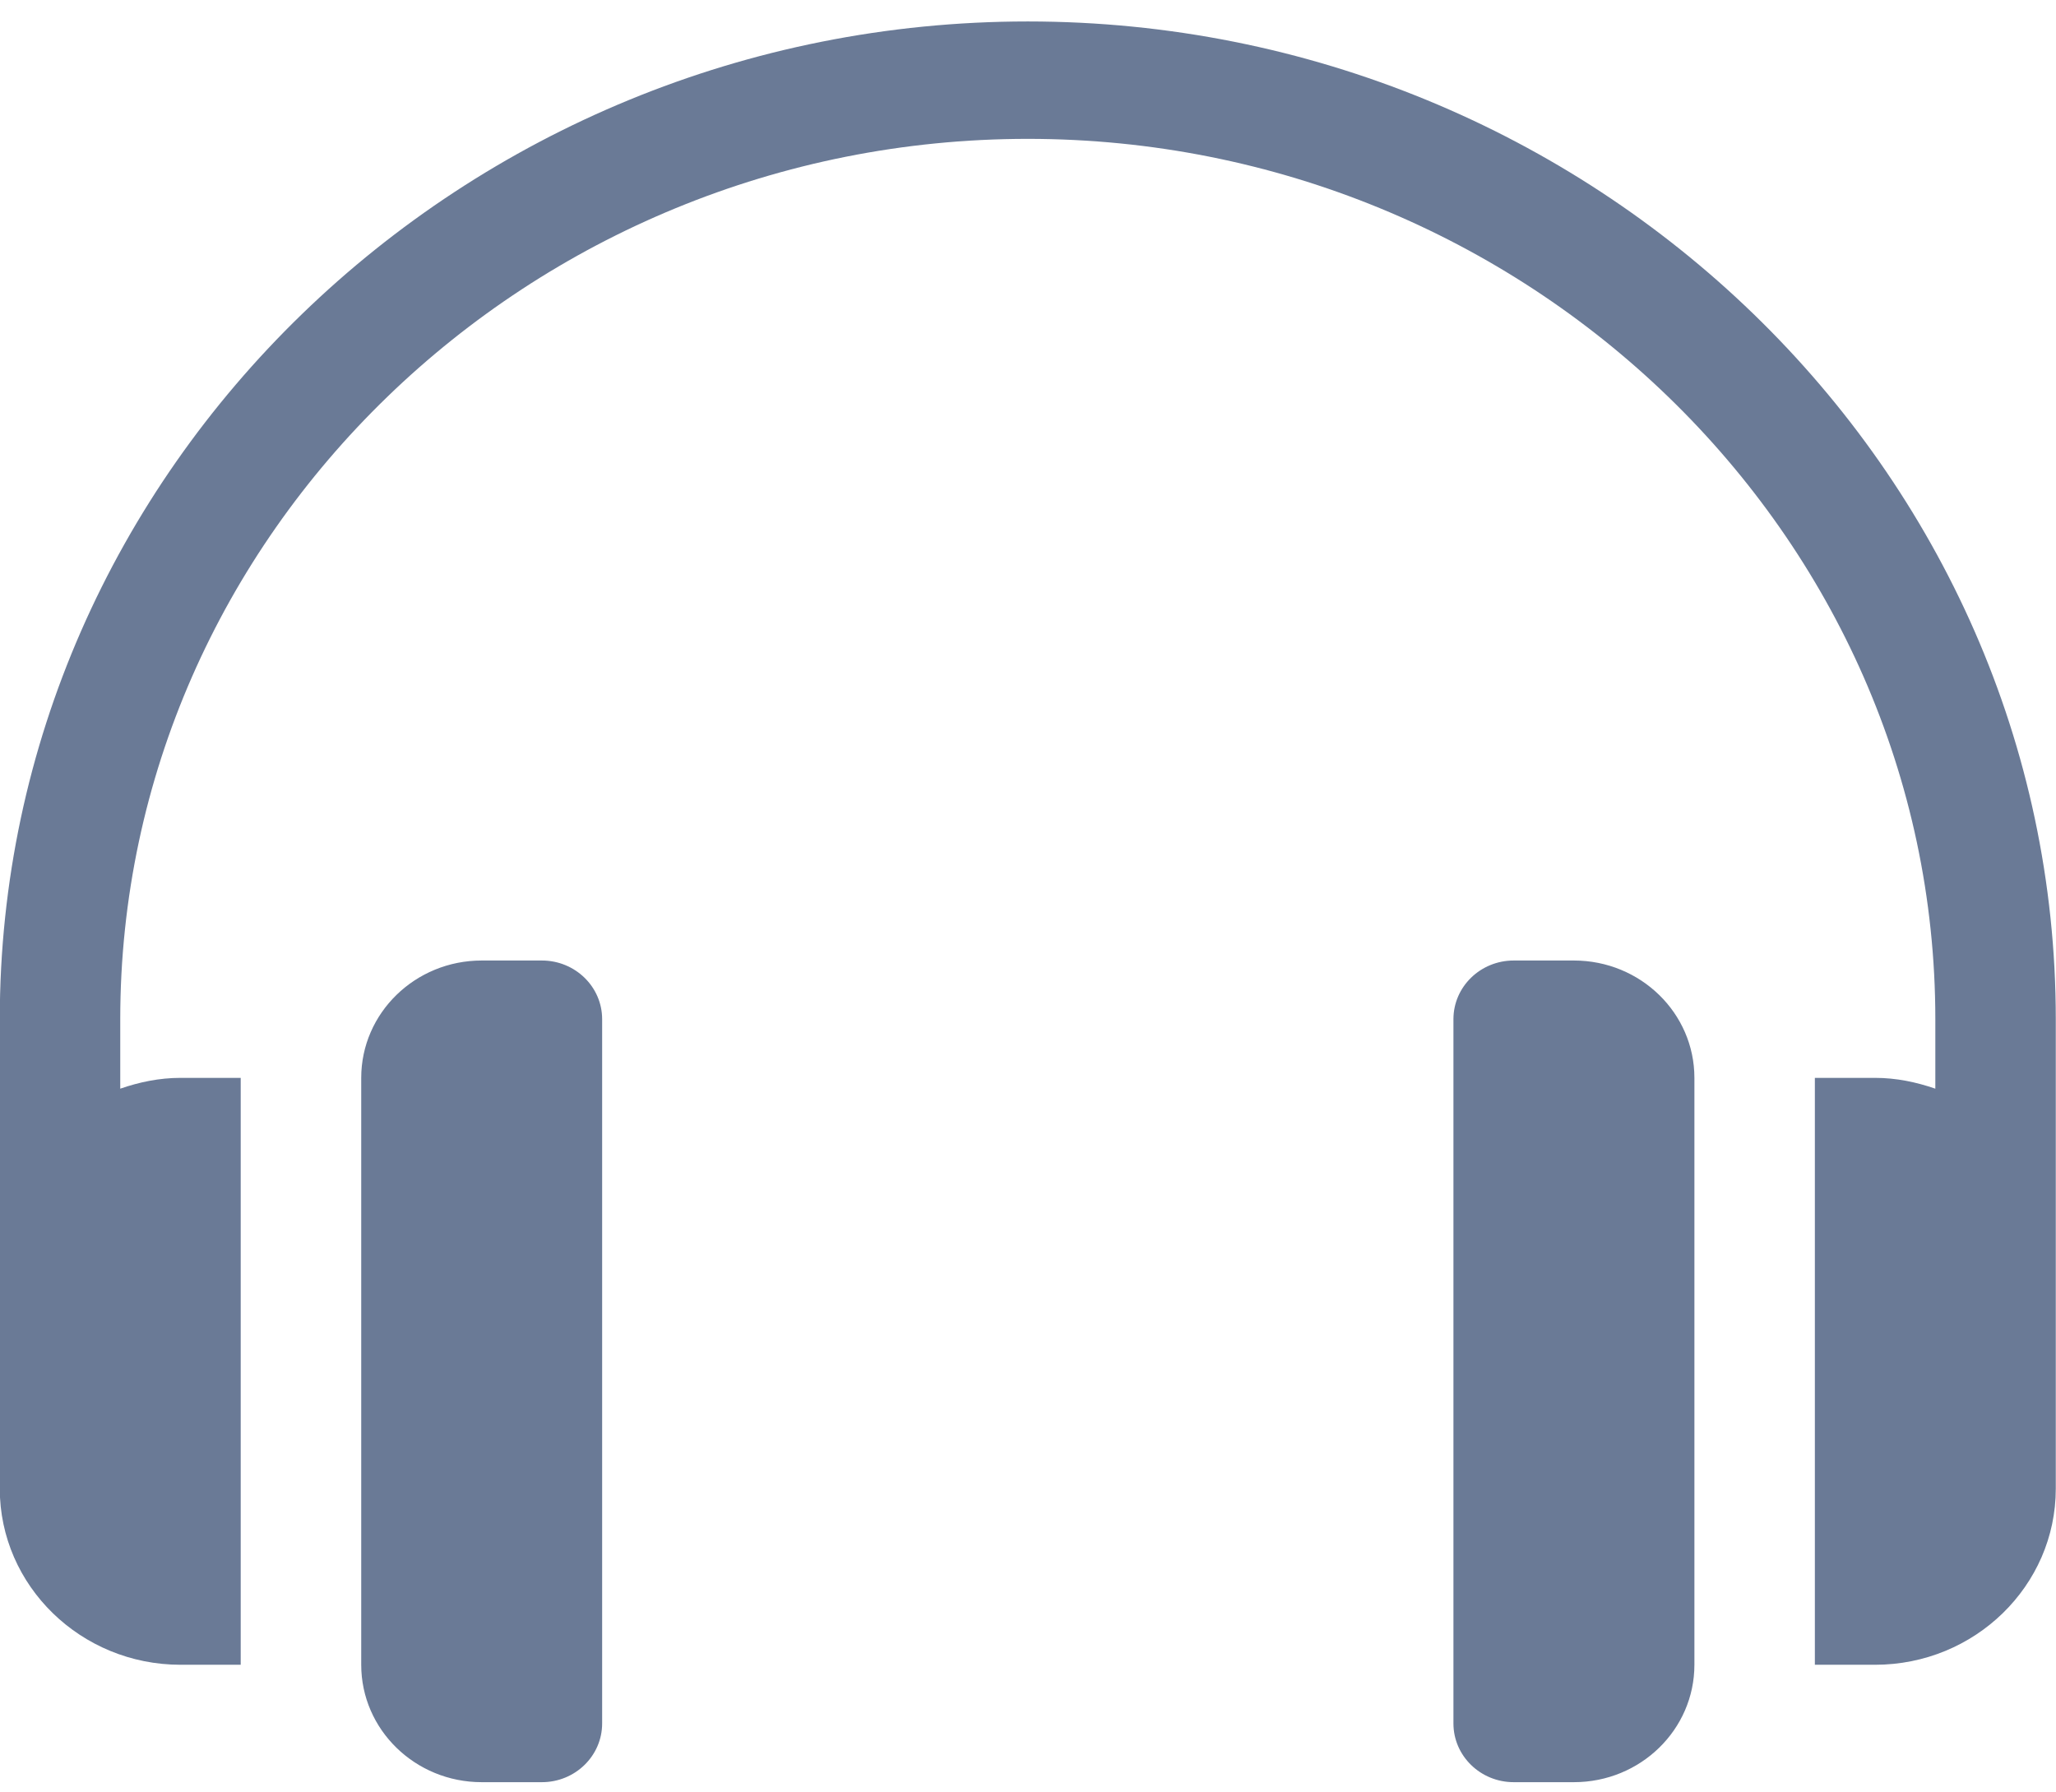
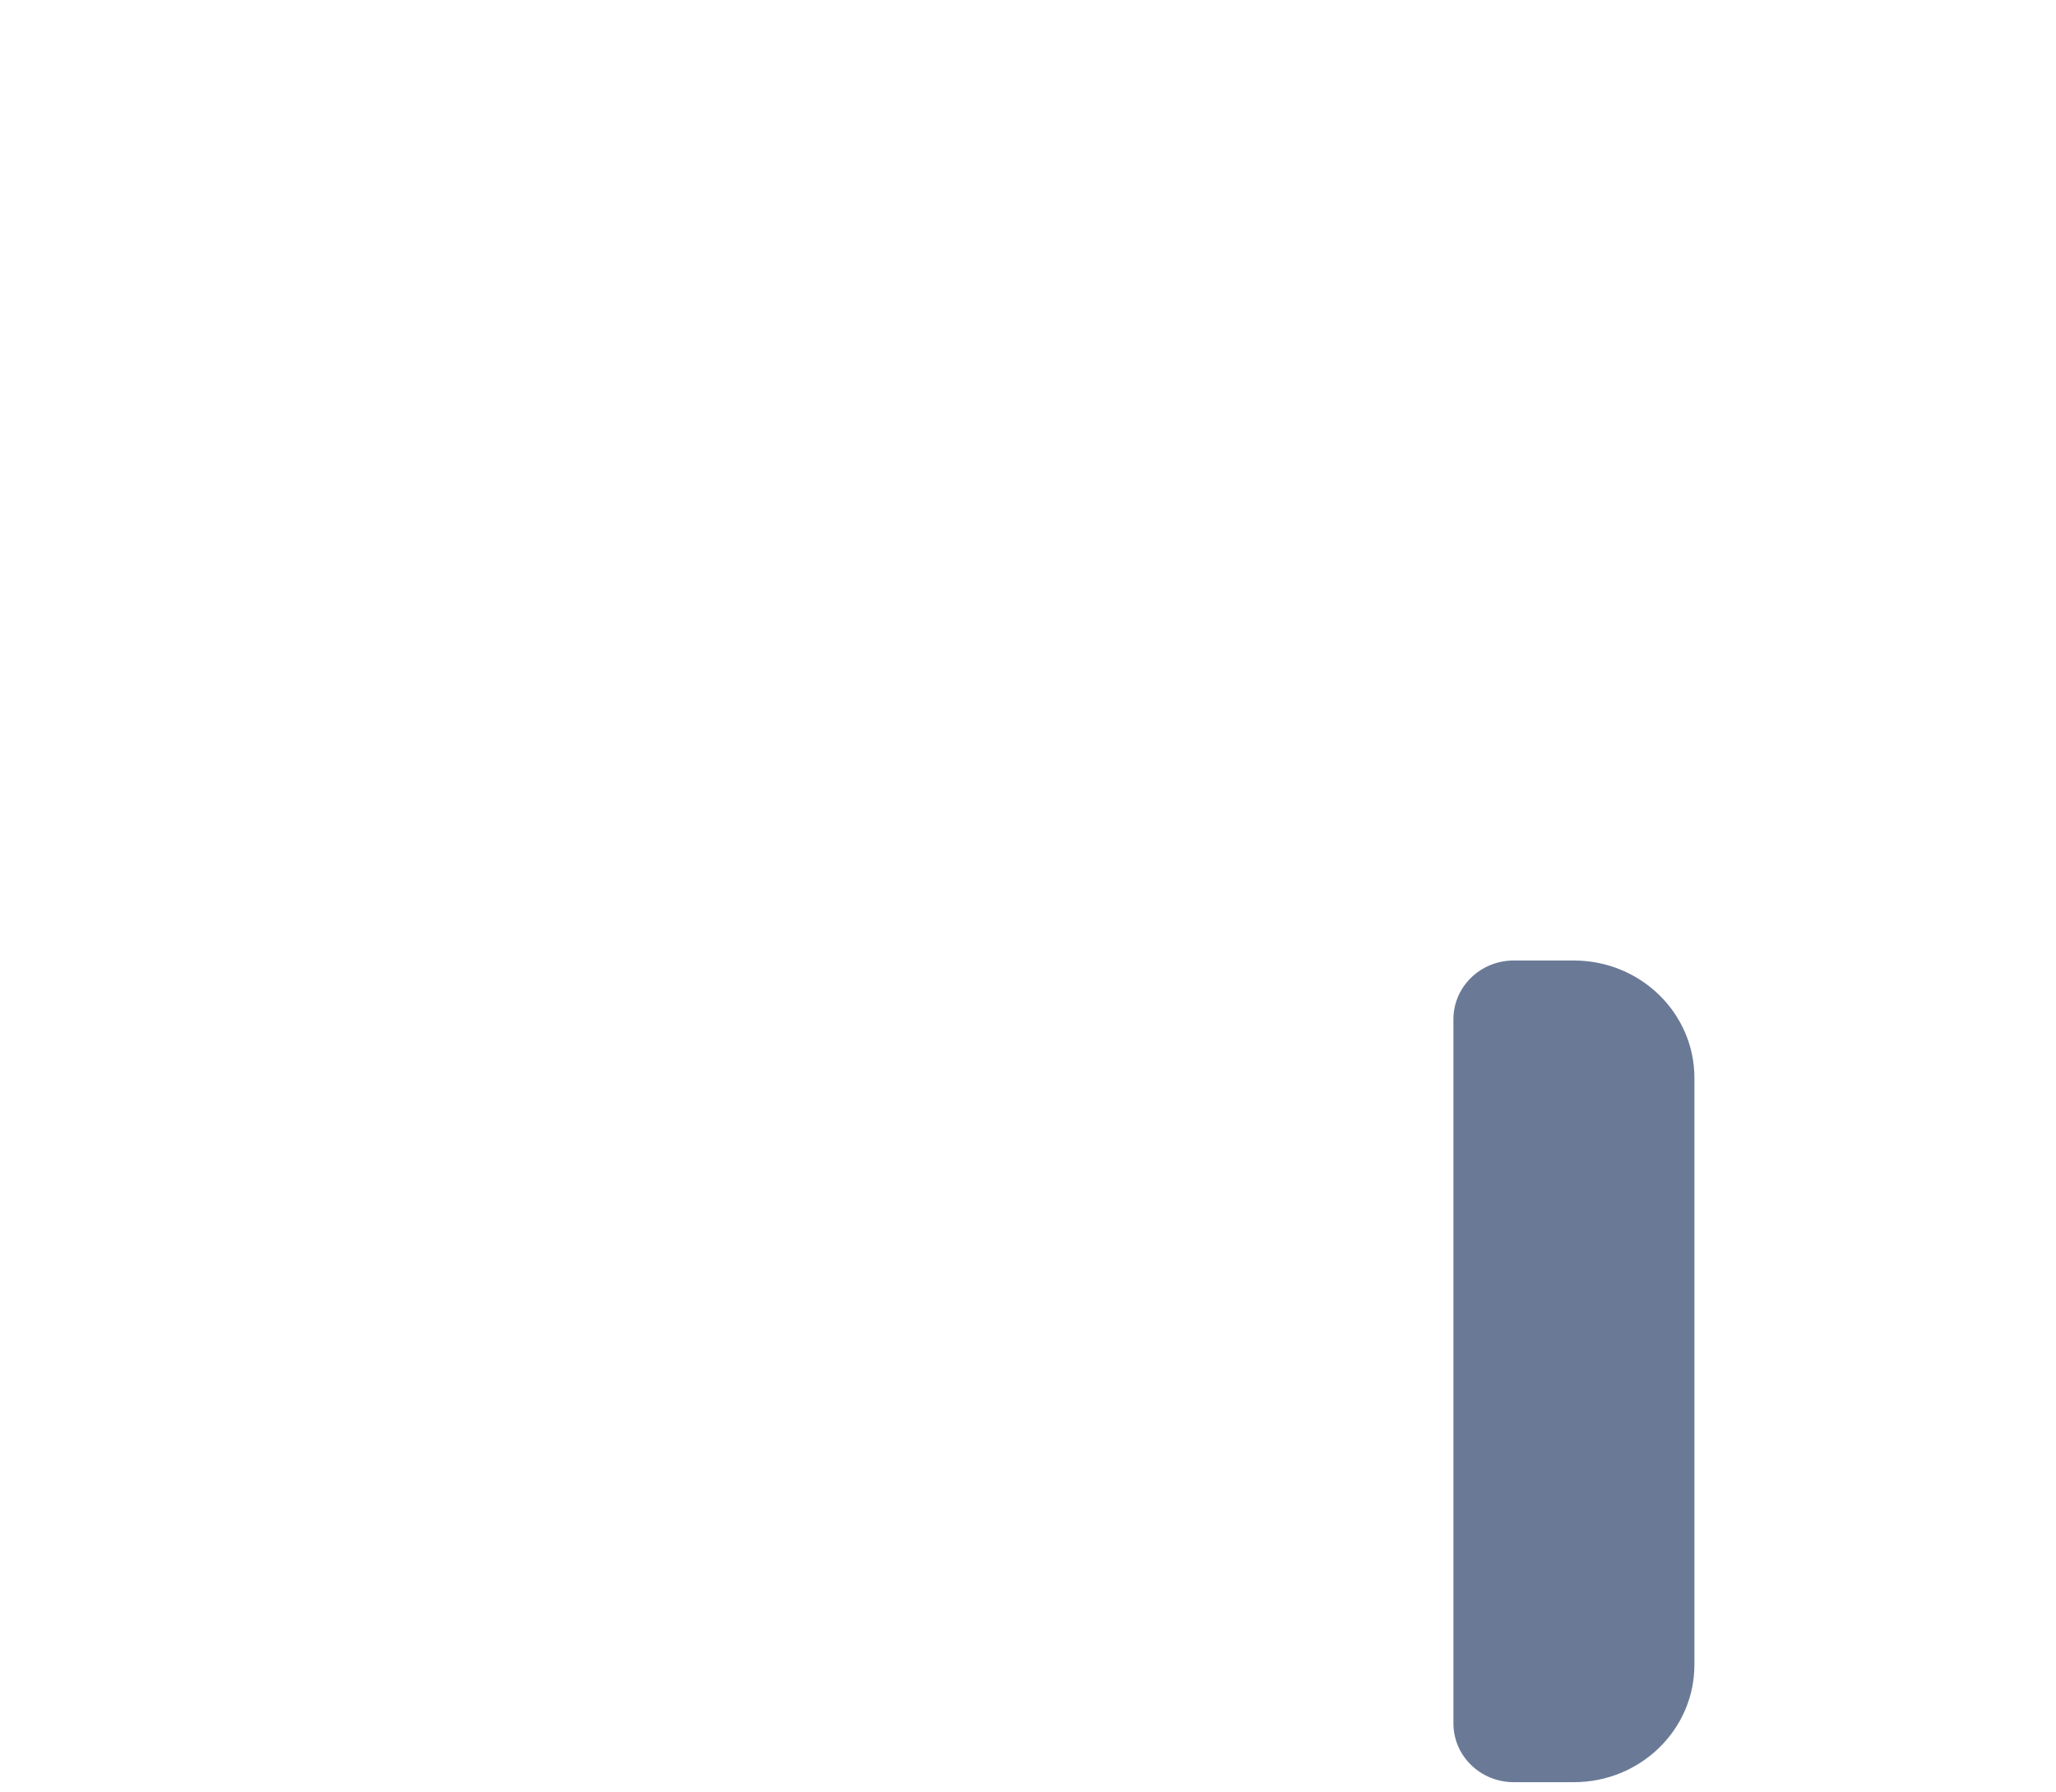
<svg xmlns="http://www.w3.org/2000/svg" width="39" height="34" viewBox="0 0 39 34" fill="none">
  <g id="Group 905457">
    <g id="Group">
      <g id="Group_2">
-         <path id="Vector" d="M19.496 0.407C8.786 0.407 -0.004 8.897 -0.004 19.333V28.239C-0.004 30.081 1.534 31.579 3.424 31.579H4.566V20.446H3.424C3.021 20.446 2.64 20.527 2.281 20.651V19.333C2.281 10.124 10.045 2.634 19.496 2.634C28.947 2.634 36.711 10.124 36.711 19.333V20.651C36.352 20.527 35.971 20.446 35.568 20.446H34.426V31.579H35.568C37.459 31.579 38.996 30.081 38.996 28.239V19.333C38.996 8.897 30.207 0.407 19.496 0.407Z" fill="#6A7A96" />
-       </g>
+         </g>
    </g>
    <g id="Group_3">
      <g id="Group_4">
-         <path id="Vector_2" d="M10.279 18.22H9.137C7.875 18.22 6.852 19.217 6.852 20.446V31.579C6.852 32.809 7.875 33.806 9.137 33.806H10.279C10.91 33.806 11.422 33.307 11.422 32.692V19.333C11.422 18.718 10.91 18.22 10.279 18.22Z" fill="#6A7A96" />
-       </g>
+         </g>
    </g>
    <g id="Group_5">
      <g id="Group_6">
        <path id="Vector_3" d="M29.855 18.22H28.713C28.082 18.22 27.57 18.718 27.57 19.333V32.692C27.57 33.307 28.082 33.806 28.713 33.806H29.855C31.118 33.806 32.141 32.809 32.141 31.579V20.446C32.141 19.217 31.118 18.22 29.855 18.22Z" fill="#6A7A96" />
      </g>
    </g>
  </g>
</svg>